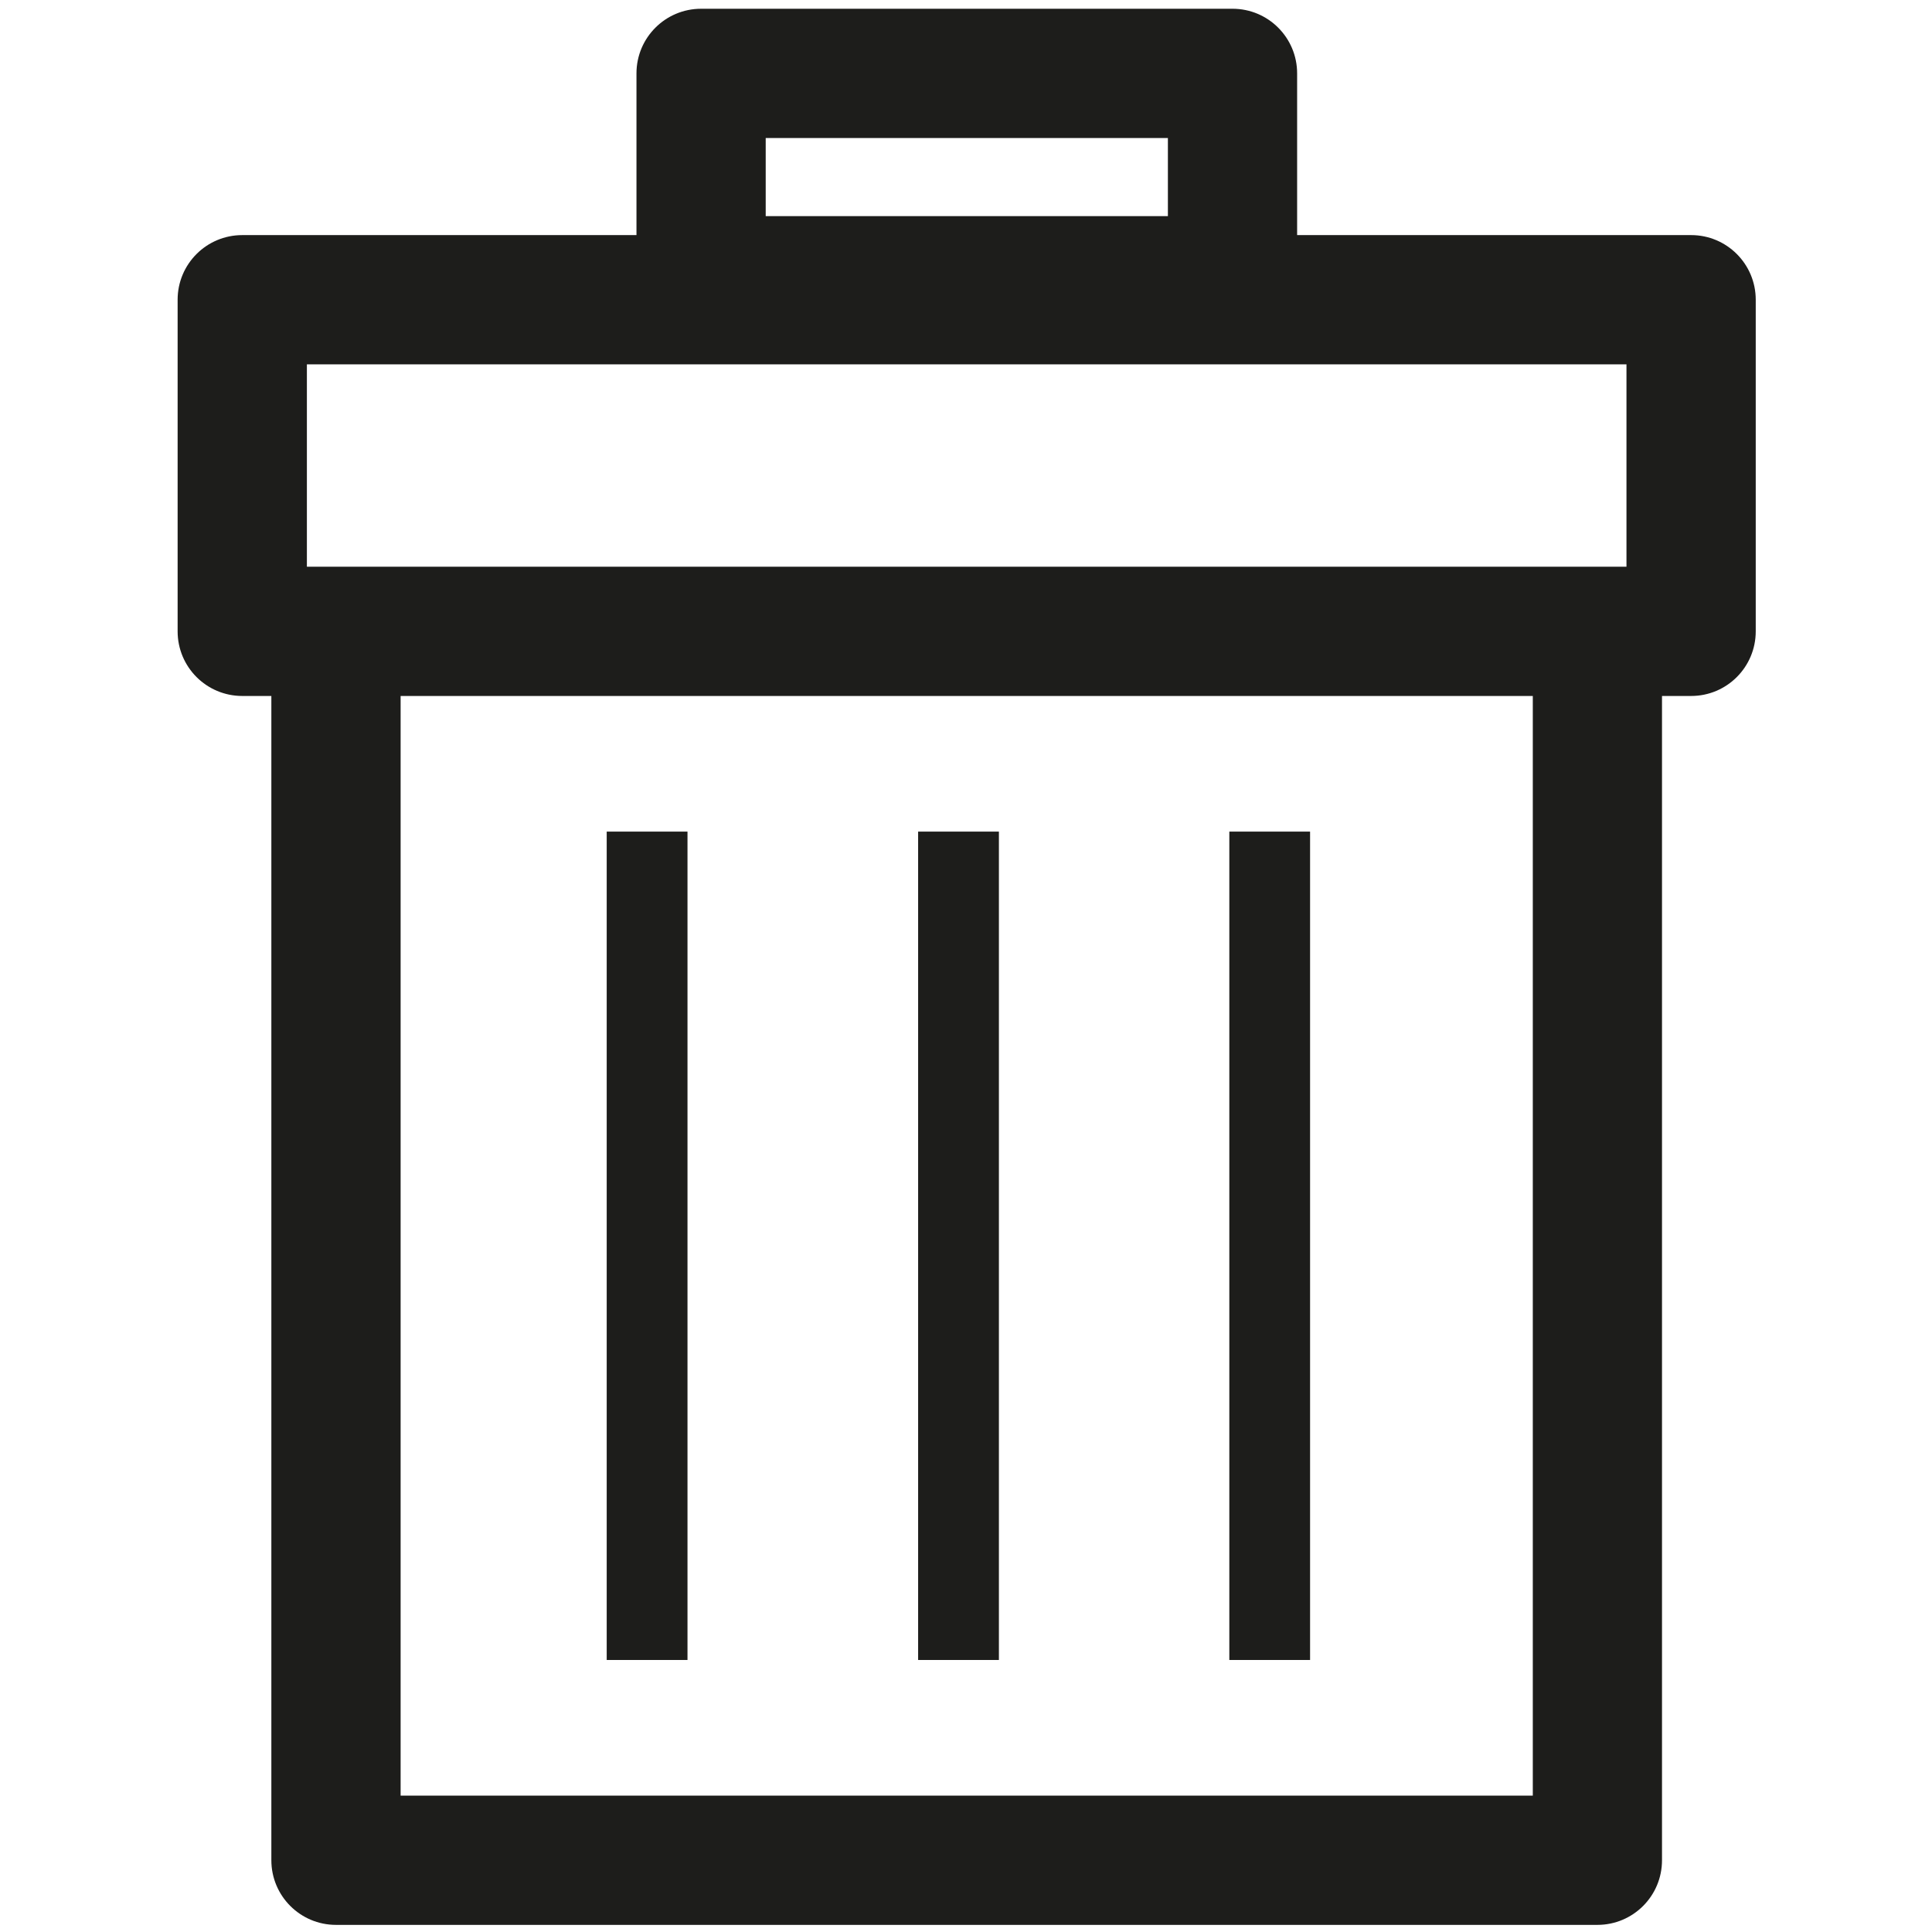
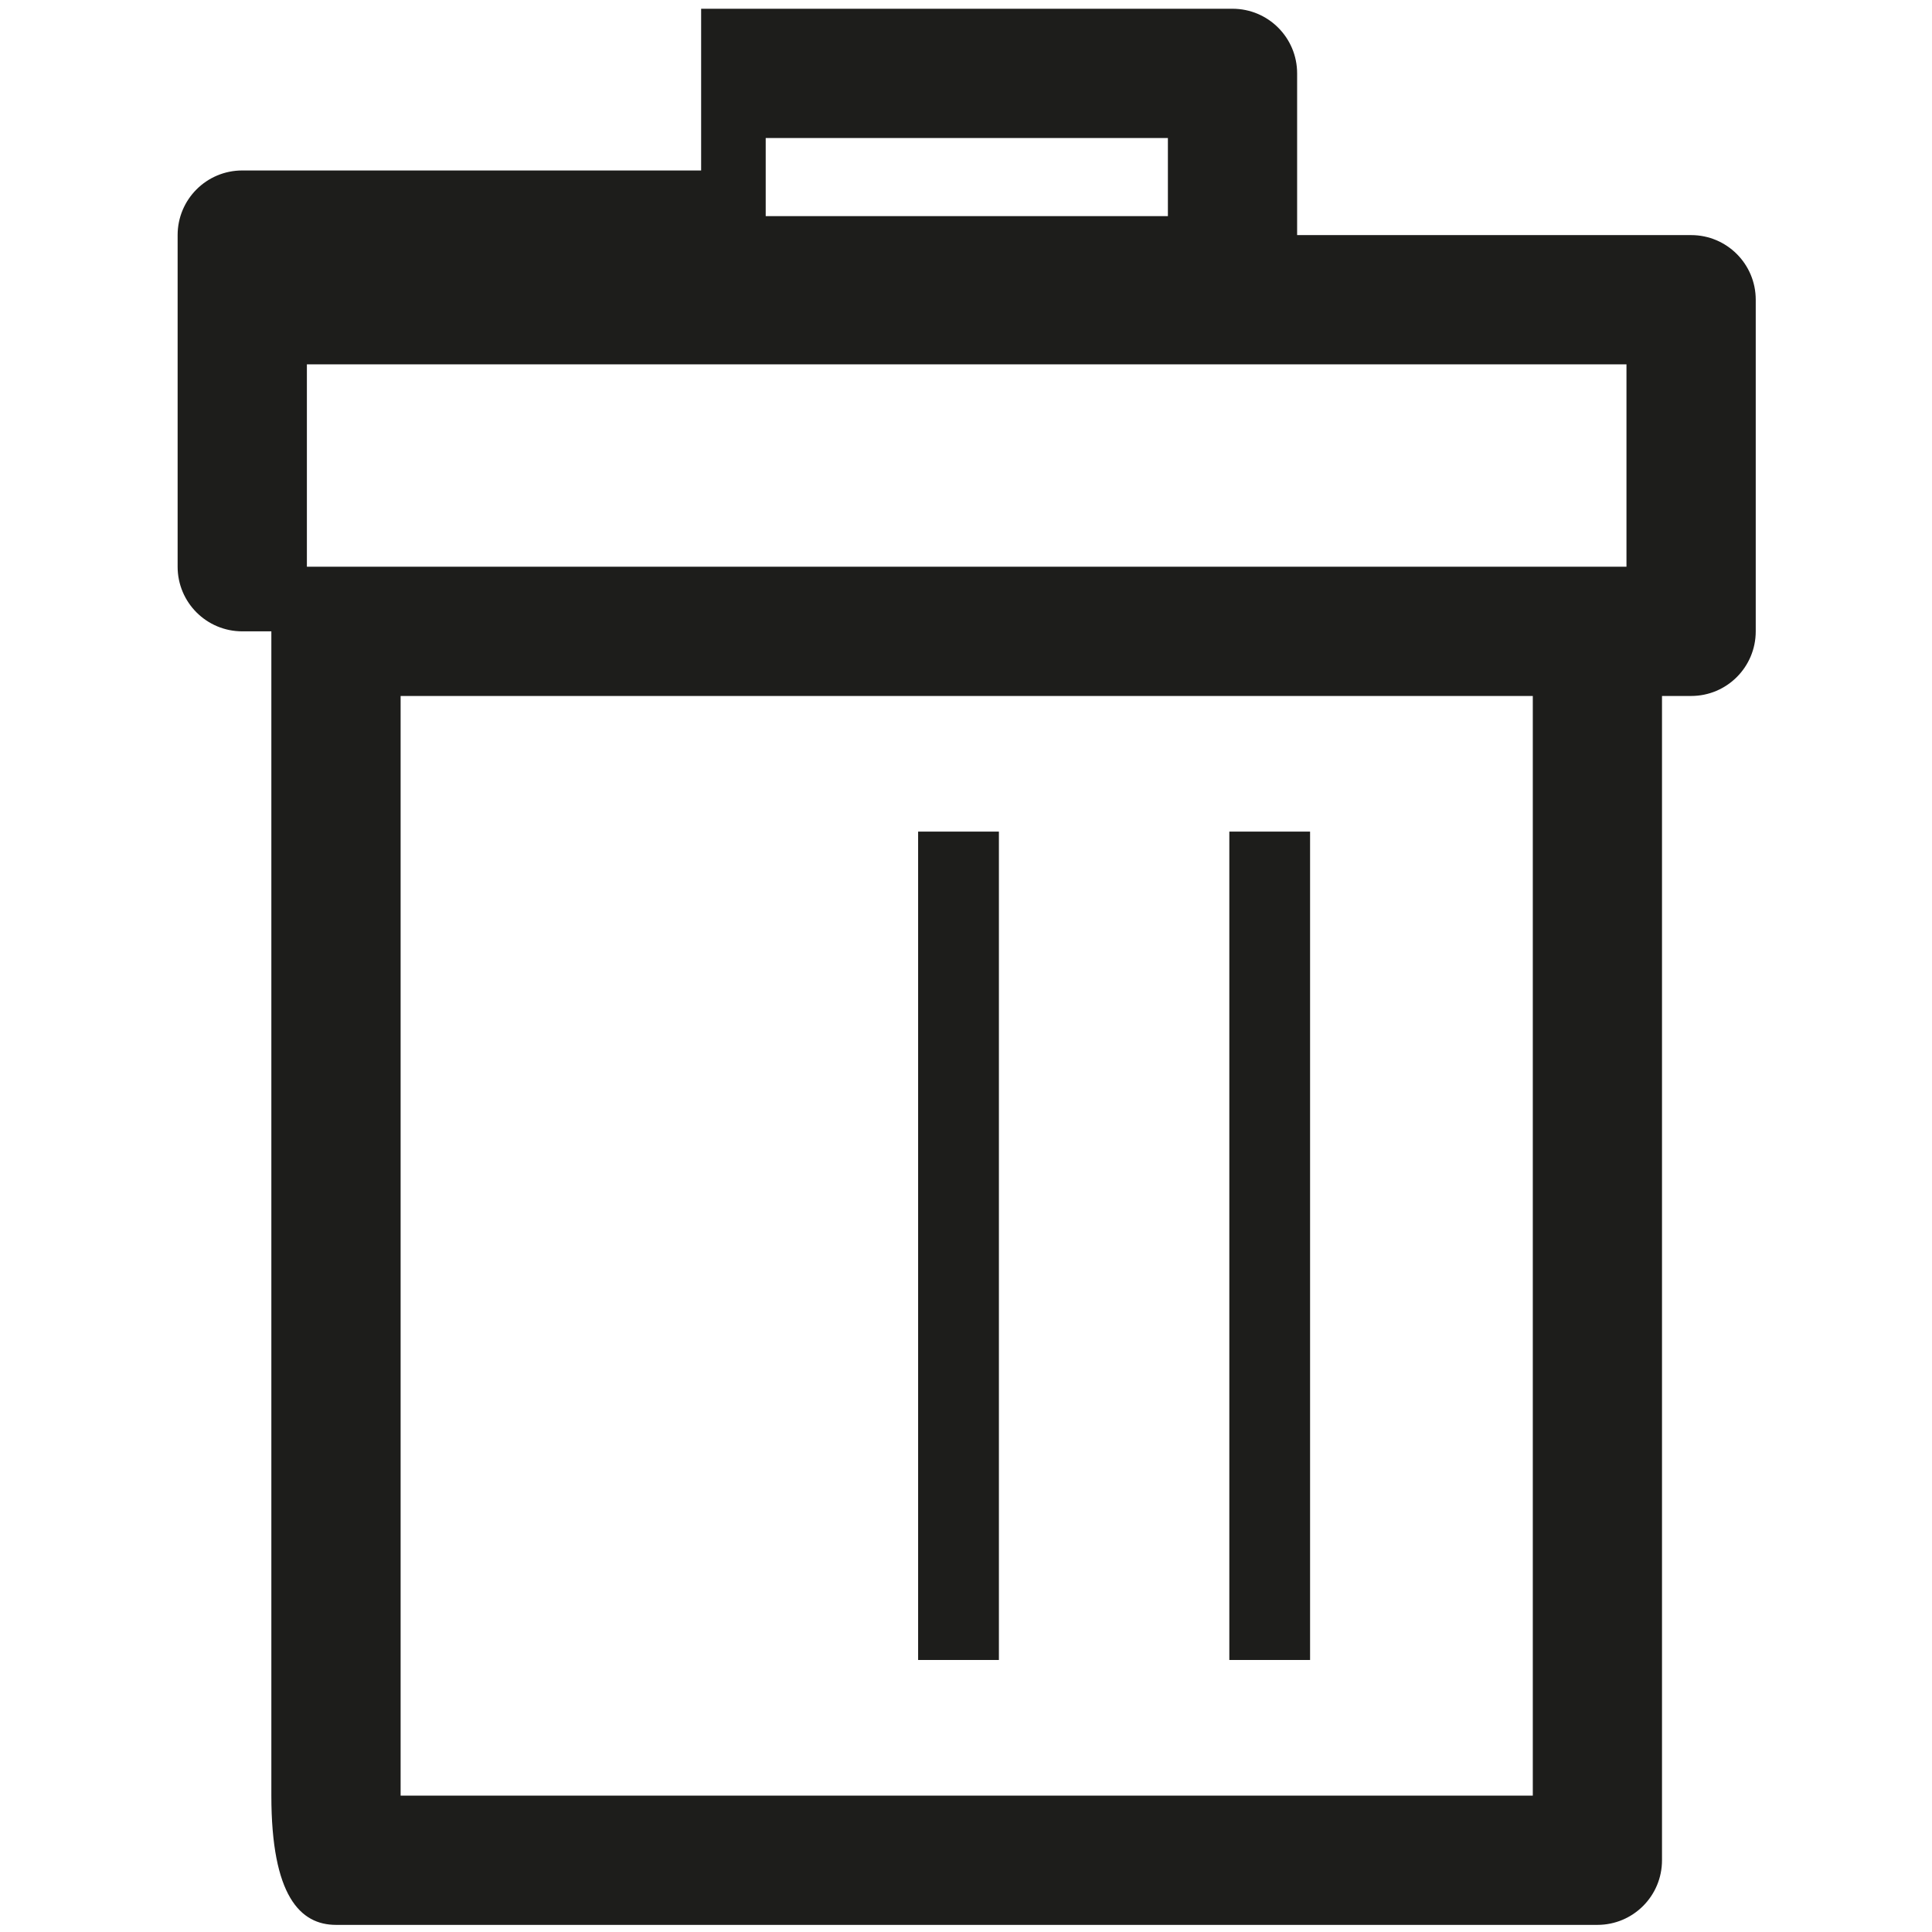
<svg xmlns="http://www.w3.org/2000/svg" version="1.1" x="0px" y="0px" width="64px" height="64px" viewBox="0 0 64 64" enable-background="new 0 0 64 64" xml:space="preserve">
  <g id="eye">
    <g>
-       <path fill="#1D1D1B" d="M11.13,63.764h41.786c1.184,0,2.14-0.958,2.14-2.141V23.055h0.965c1.183,0,2.14-0.958,2.14-2.141V9.929    c0-1.182-0.957-2.141-2.14-2.141H42.969V2.431c0-1.182-0.957-2.141-2.14-2.141H23.226c-1.184,0-2.142,0.958-2.142,2.141v5.357    H8.026c-1.185,0-2.142,0.958-2.142,2.141v10.985c0,1.183,0.957,2.141,2.142,2.141h0.963v38.568    C8.989,62.805,9.947,63.764,11.13,63.764z M25.365,4.572h13.323V7.16H25.365V4.572z M50.775,59.482H13.271V23.055h37.505V59.482z     M10.166,12.069h43.713v6.704h-0.963H11.13h-0.964V12.069z" />
-       <rect x="20.098" y="27.548" fill="#1D1D1B" width="2.676" height="27.441" />
+       <path fill="#1D1D1B" d="M11.13,63.764h41.786c1.184,0,2.14-0.958,2.14-2.141V23.055h0.965c1.183,0,2.14-0.958,2.14-2.141V9.929    c0-1.182-0.957-2.141-2.14-2.141H42.969V2.431c0-1.182-0.957-2.141-2.14-2.141H23.226v5.357    H8.026c-1.185,0-2.142,0.958-2.142,2.141v10.985c0,1.183,0.957,2.141,2.142,2.141h0.963v38.568    C8.989,62.805,9.947,63.764,11.13,63.764z M25.365,4.572h13.323V7.16H25.365V4.572z M50.775,59.482H13.271V23.055h37.505V59.482z     M10.166,12.069h43.713v6.704h-0.963H11.13h-0.964V12.069z" />
      <rect x="30.414" y="27.548" fill="#1D1D1B" width="2.676" height="27.441" />
      <rect x="40.723" y="27.548" fill="#1D1D1B" width="2.675" height="27.441" />
    </g>
  </g>
  <g id="comment">
</g>
  <g id="map-marker">
</g>
  <g id="earth">
</g>
  <g id="heart">
</g>
  <g id="twitter">
</g>
  <g id="bucket">
</g>
  <g id="paperclip">
</g>
  <g id="undo">
</g>
  <g id="redo">
</g>
  <g id="chevron-left">
</g>
  <g id="chevron-right">
</g>
  <g id="cross">
</g>
  <g id="search">
</g>
  <g id="hamburger">
</g>
</svg>